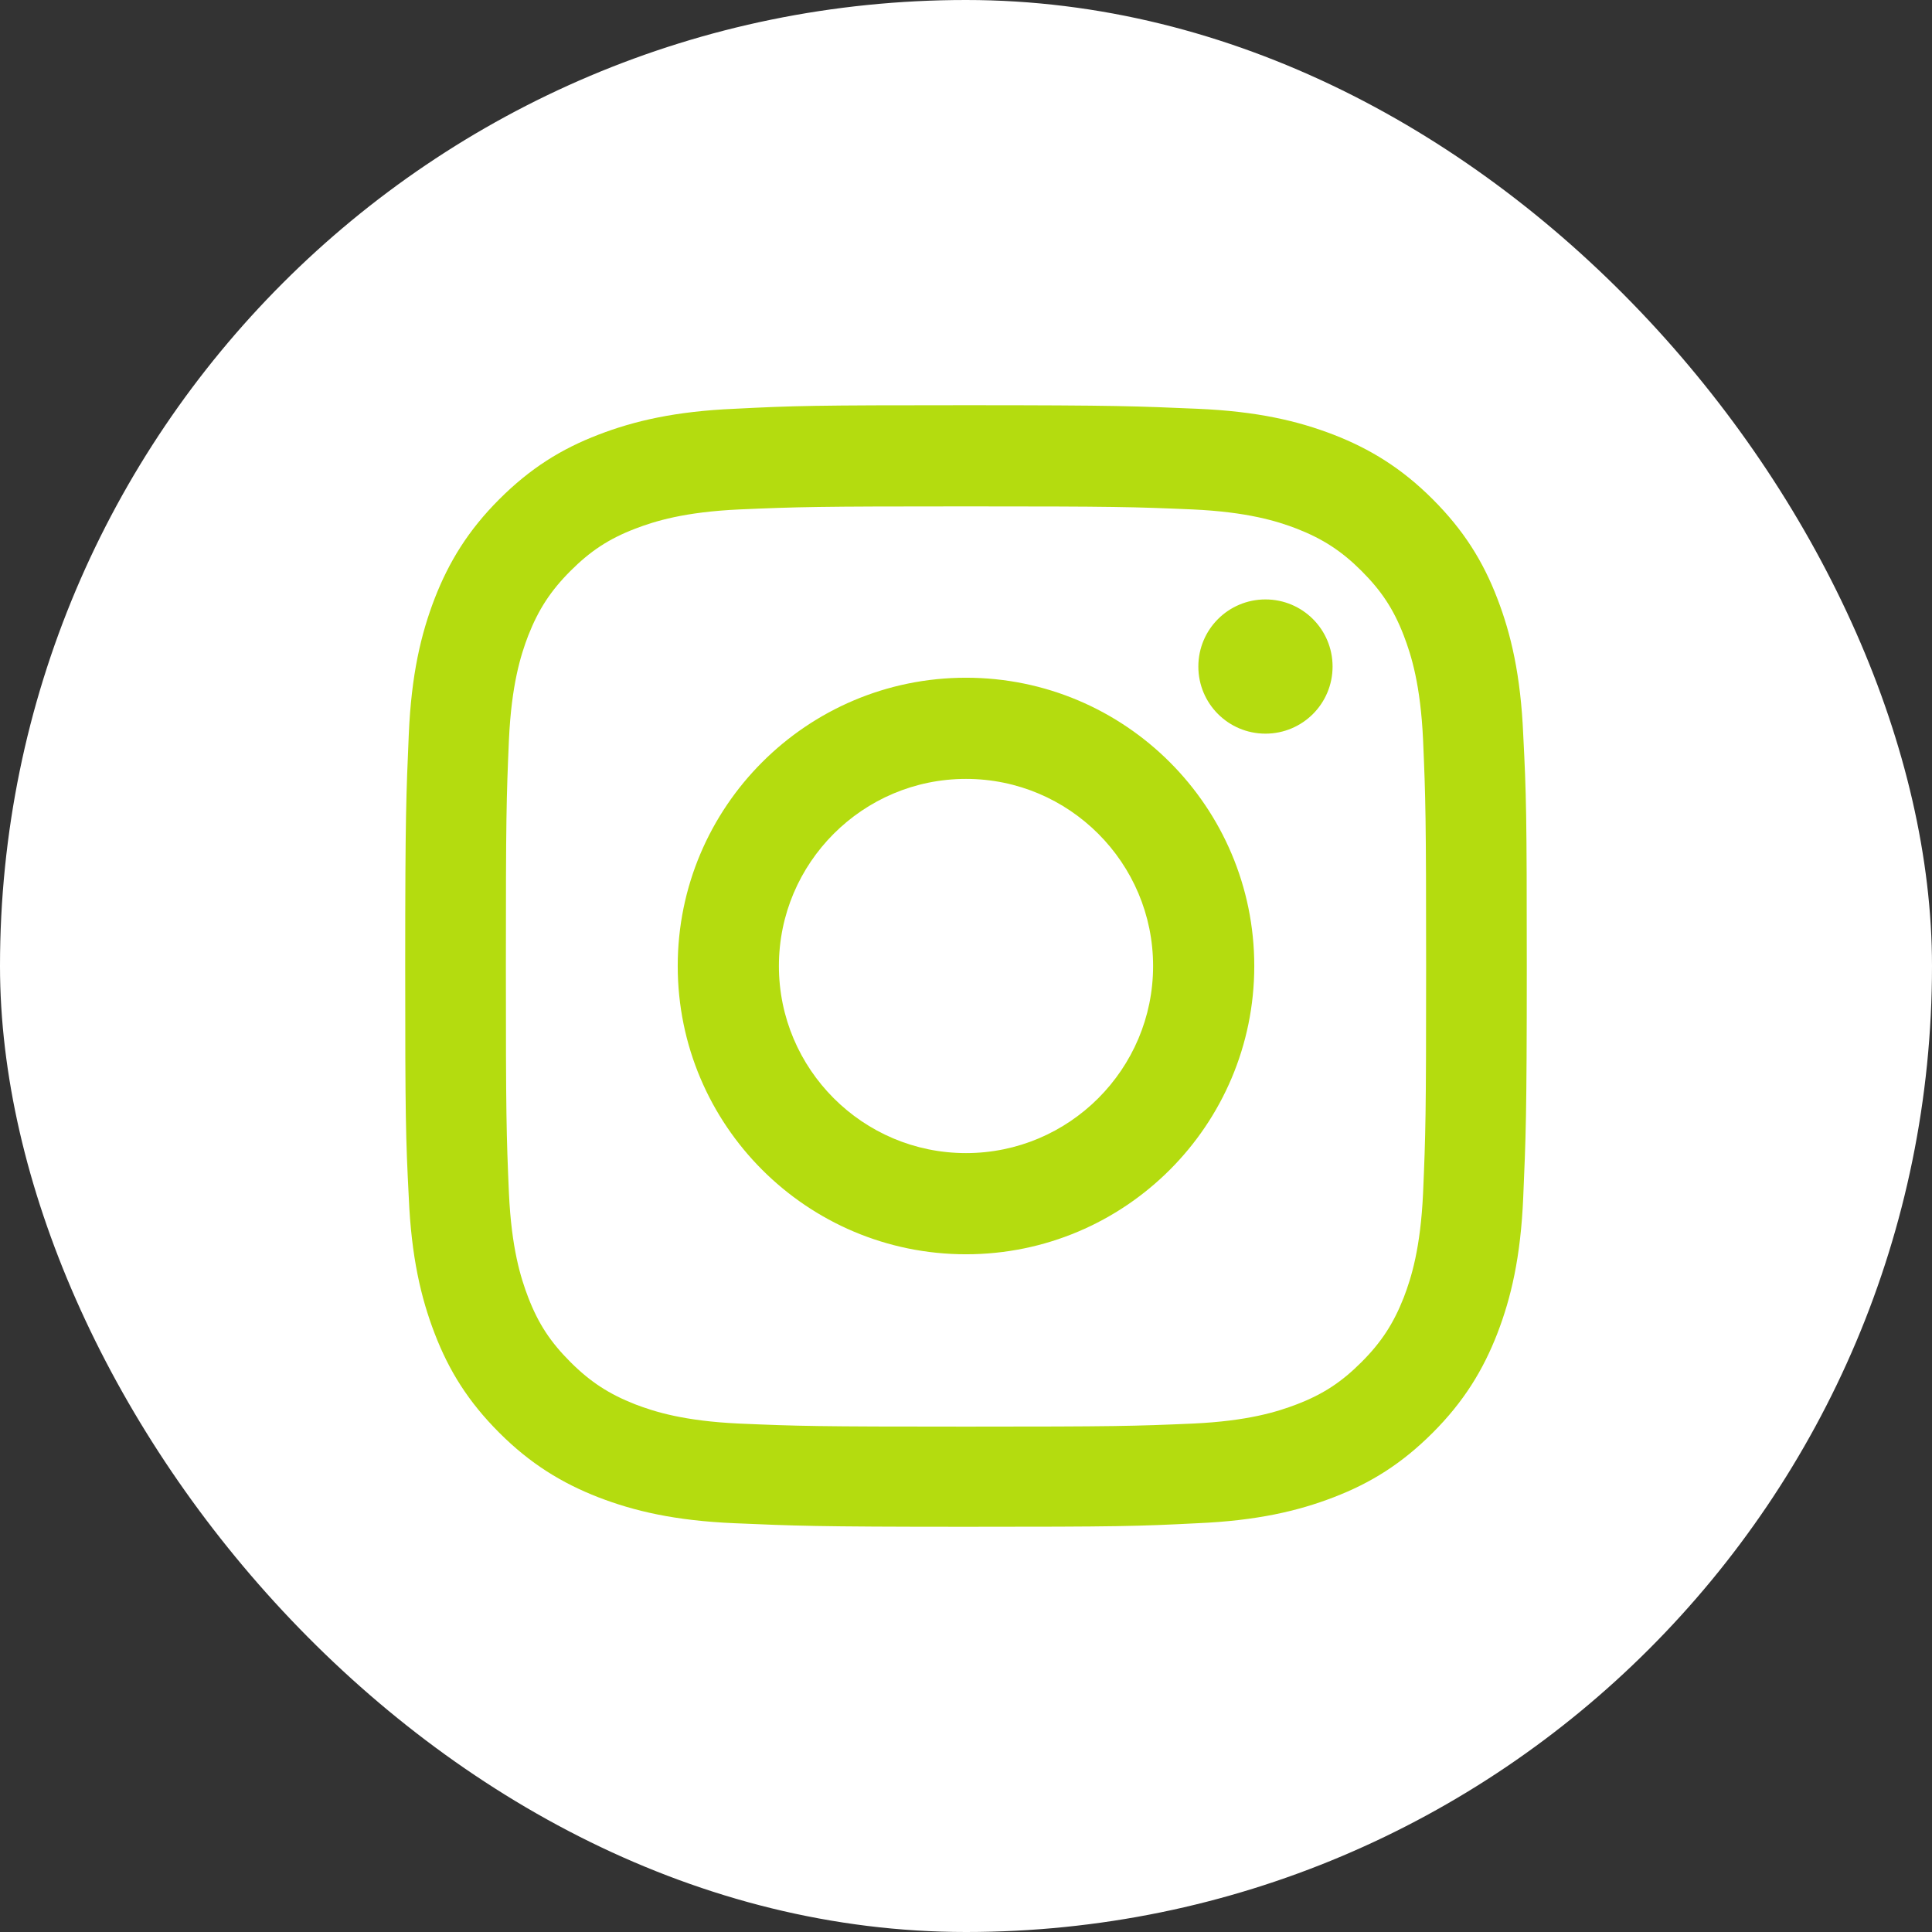
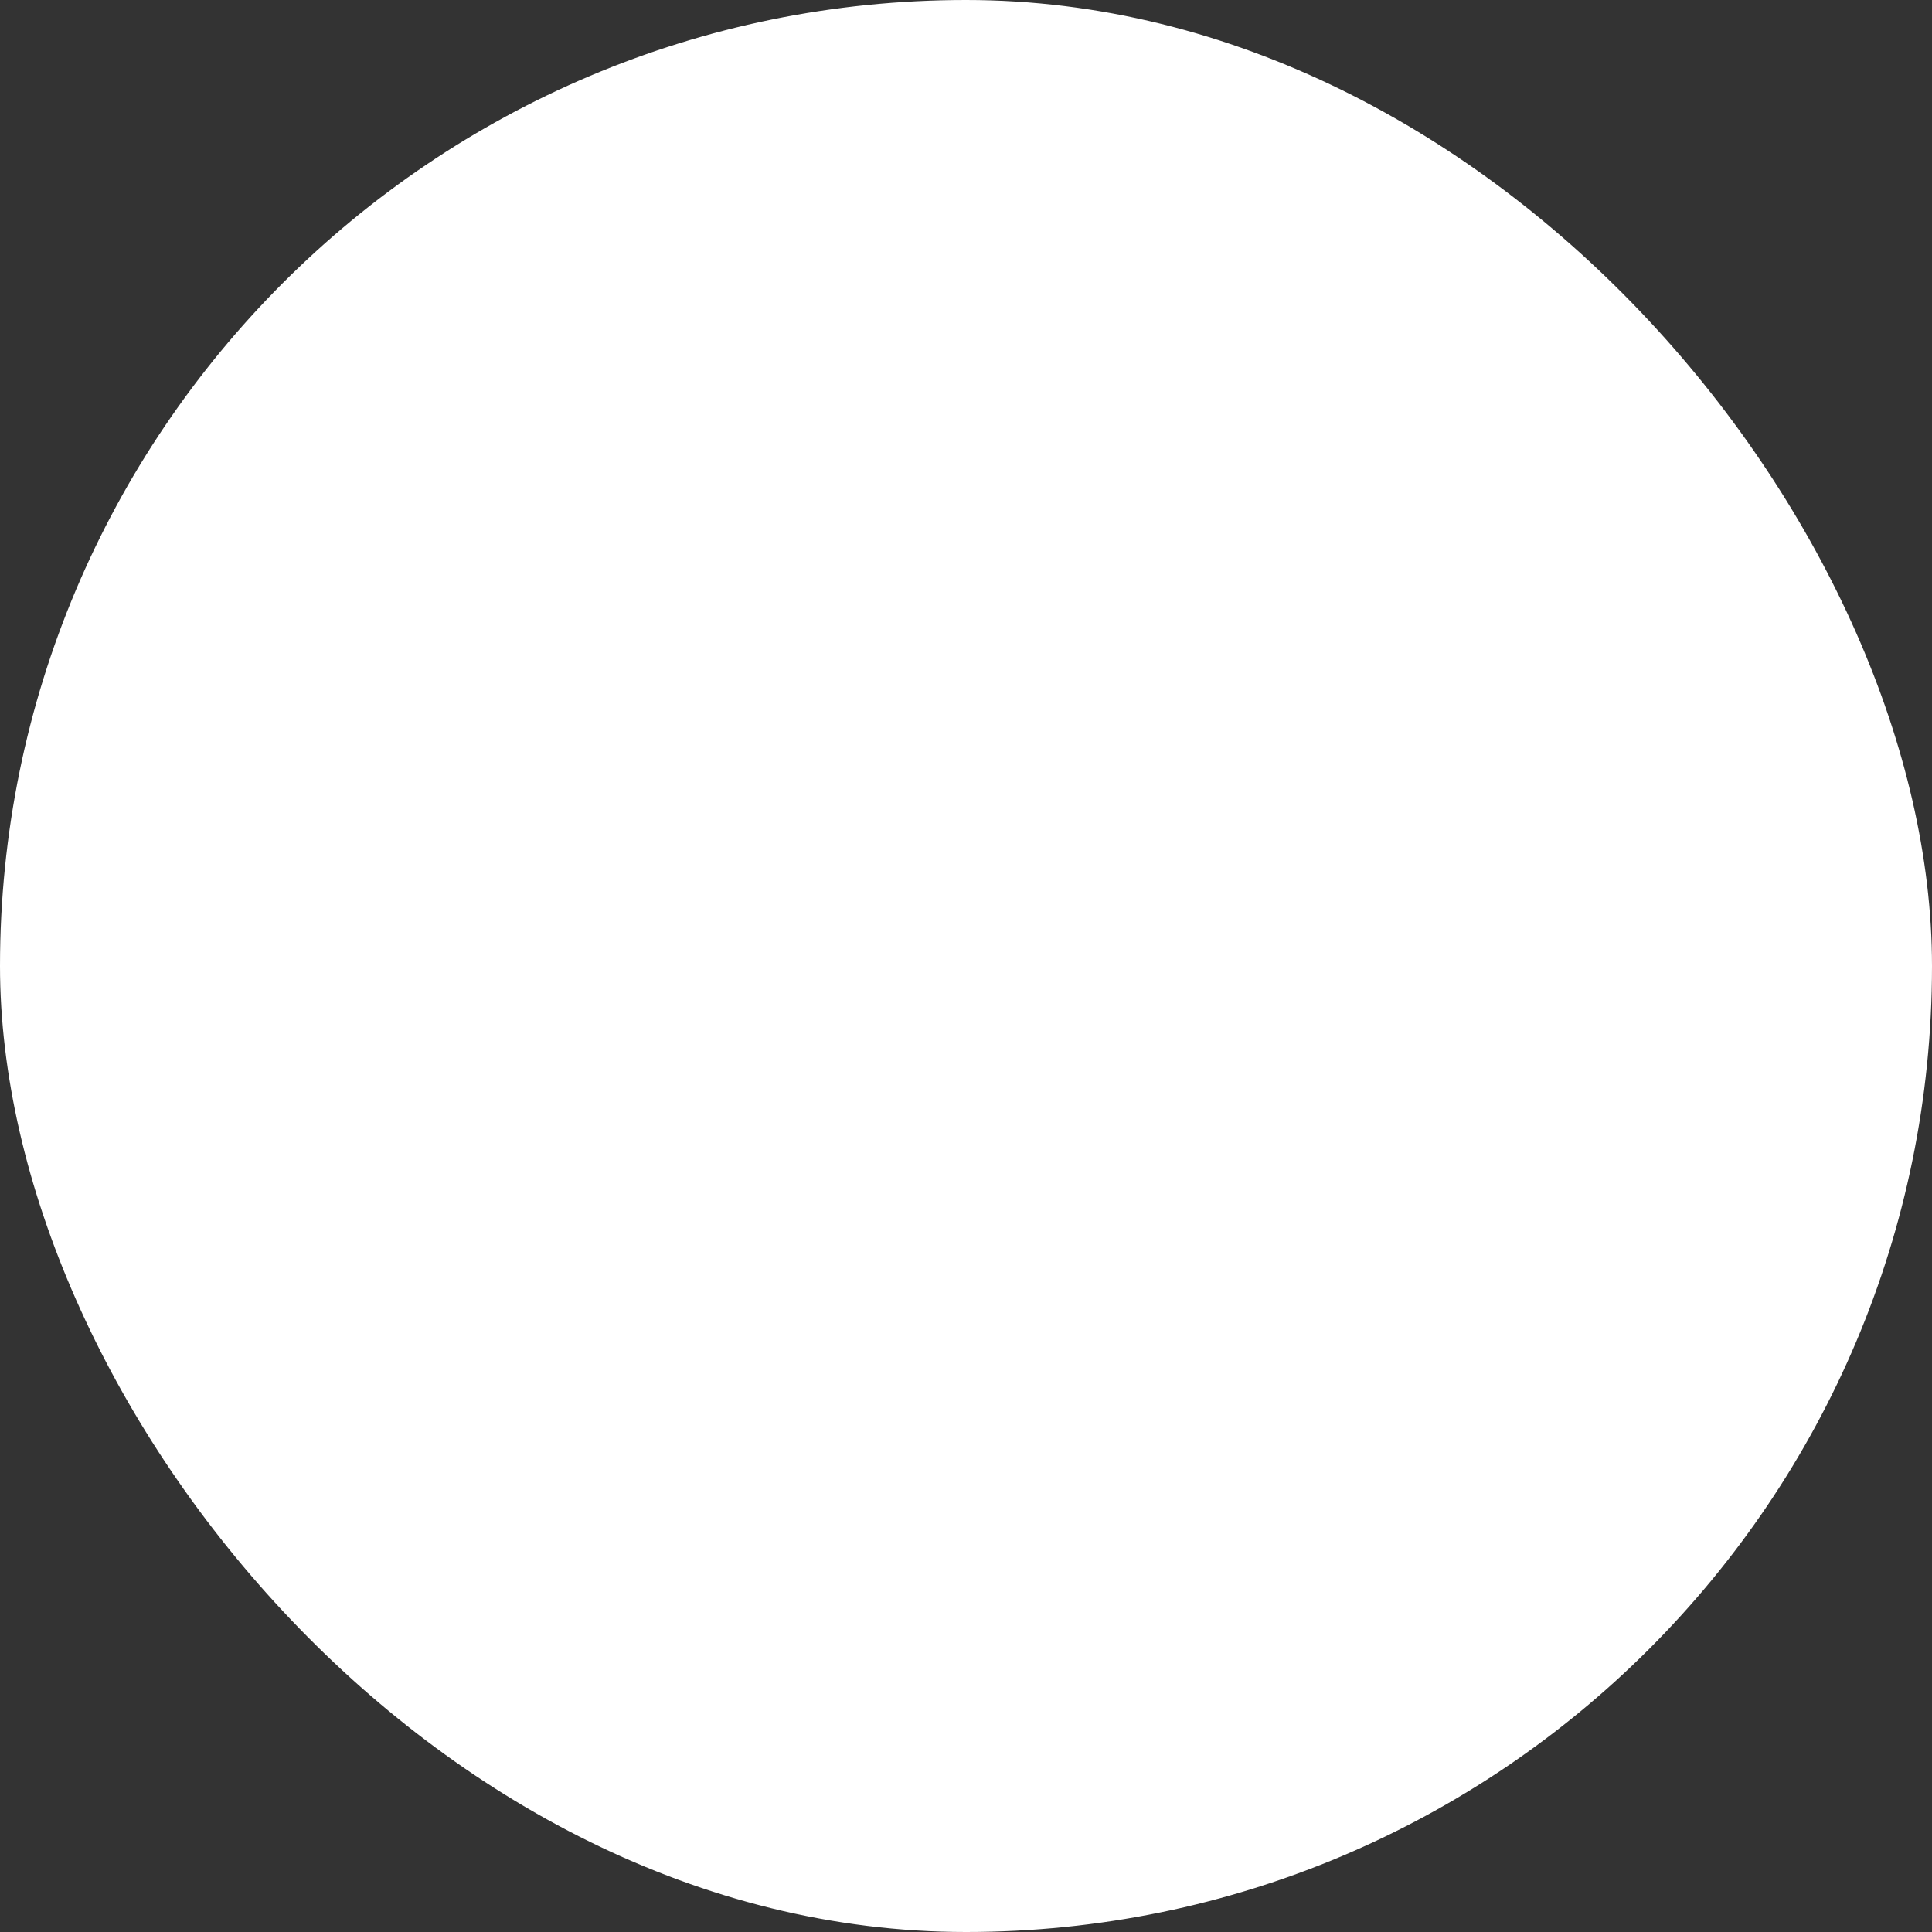
<svg xmlns="http://www.w3.org/2000/svg" id="Camada_2" data-name="Camada 2" viewBox="0 0 38 38">
  <rect x="0" y="0" width="38" height="38" fill="#333333" stroke="none" />
  <defs>
    <style>
      .cls-1 {
        fill: #b4dc0f;
      }

      .cls-2 {
        fill: #fff;
      }
    </style>
  </defs>
  <g id="Layer_1" data-name="Layer 1">
    <g>
      <rect class="cls-2" x="0" y="0" width="38" height="38" rx="19" ry="19" />
-       <path class="cls-1" d="M19,9.96c2.95,0,3.29.01,4.46.06,1.08.05,1.66.23,2.05.38.51.2.88.44,1.27.83s.63.75.83,1.27c.15.39.33.97.38,2.05.05,1.16.06,1.51.06,4.46s-.01,3.29-.06,4.46c-.05,1.08-.23,1.66-.38,2.05-.2.51-.44.88-.83,1.27-.39.39-.75.63-1.27.83-.39.15-.97.33-2.05.38-1.16.05-1.51.06-4.46.06s-3.29-.01-4.46-.06c-1.08-.05-1.66-.23-2.05-.38-.51-.2-.88-.44-1.27-.83-.39-.39-.63-.75-.83-1.27-.15-.39-.33-.97-.38-2.05-.05-1.16-.06-1.51-.06-4.46s.01-3.29.06-4.46c.05-1.08.23-1.66.38-2.05.2-.51.44-.88.83-1.27.39-.39.75-.63,1.27-.83.39-.15.97-.33,2.05-.38,1.16-.05,1.51-.06,4.46-.06M19,7.97c-3,0-3.37.01-4.55.07-1.17.05-1.98.24-2.68.51-.73.28-1.34.66-1.95,1.27-.61.61-.99,1.23-1.27,1.95-.27.7-.46,1.5-.51,2.68-.05,1.18-.07,1.55-.07,4.55s.01,3.37.07,4.55c.05,1.17.24,1.98.51,2.68.28.73.66,1.34,1.27,1.95.61.61,1.23.99,1.95,1.27.7.27,1.5.46,2.68.51,1.18.05,1.55.07,4.55.07s3.37-.01,4.55-.07c1.17-.05,1.98-.24,2.68-.51.73-.28,1.34-.66,1.95-1.27.61-.61.99-1.23,1.27-1.95.27-.7.46-1.5.51-2.68.05-1.18.07-1.55.07-4.55s-.01-3.37-.07-4.55c-.05-1.17-.24-1.98-.51-2.68-.28-.73-.66-1.34-1.27-1.95-.61-.61-1.23-.99-1.95-1.27-.7-.27-1.5-.46-2.68-.51-1.18-.05-1.55-.07-4.55-.07ZM19,13.33c-3.13,0-5.67,2.54-5.67,5.67s2.54,5.67,5.67,5.67,5.67-2.54,5.67-5.67-2.54-5.67-5.67-5.67ZM19,22.68c-2.03,0-3.68-1.65-3.68-3.68s1.65-3.68,3.68-3.68,3.68,1.65,3.68,3.68-1.65,3.68-3.68,3.68ZM26.21,13.11c0,.73-.59,1.32-1.32,1.32s-1.32-.59-1.32-1.32.59-1.32,1.32-1.32,1.32.59,1.32,1.32Z" />
    </g>
  </g>
</svg>